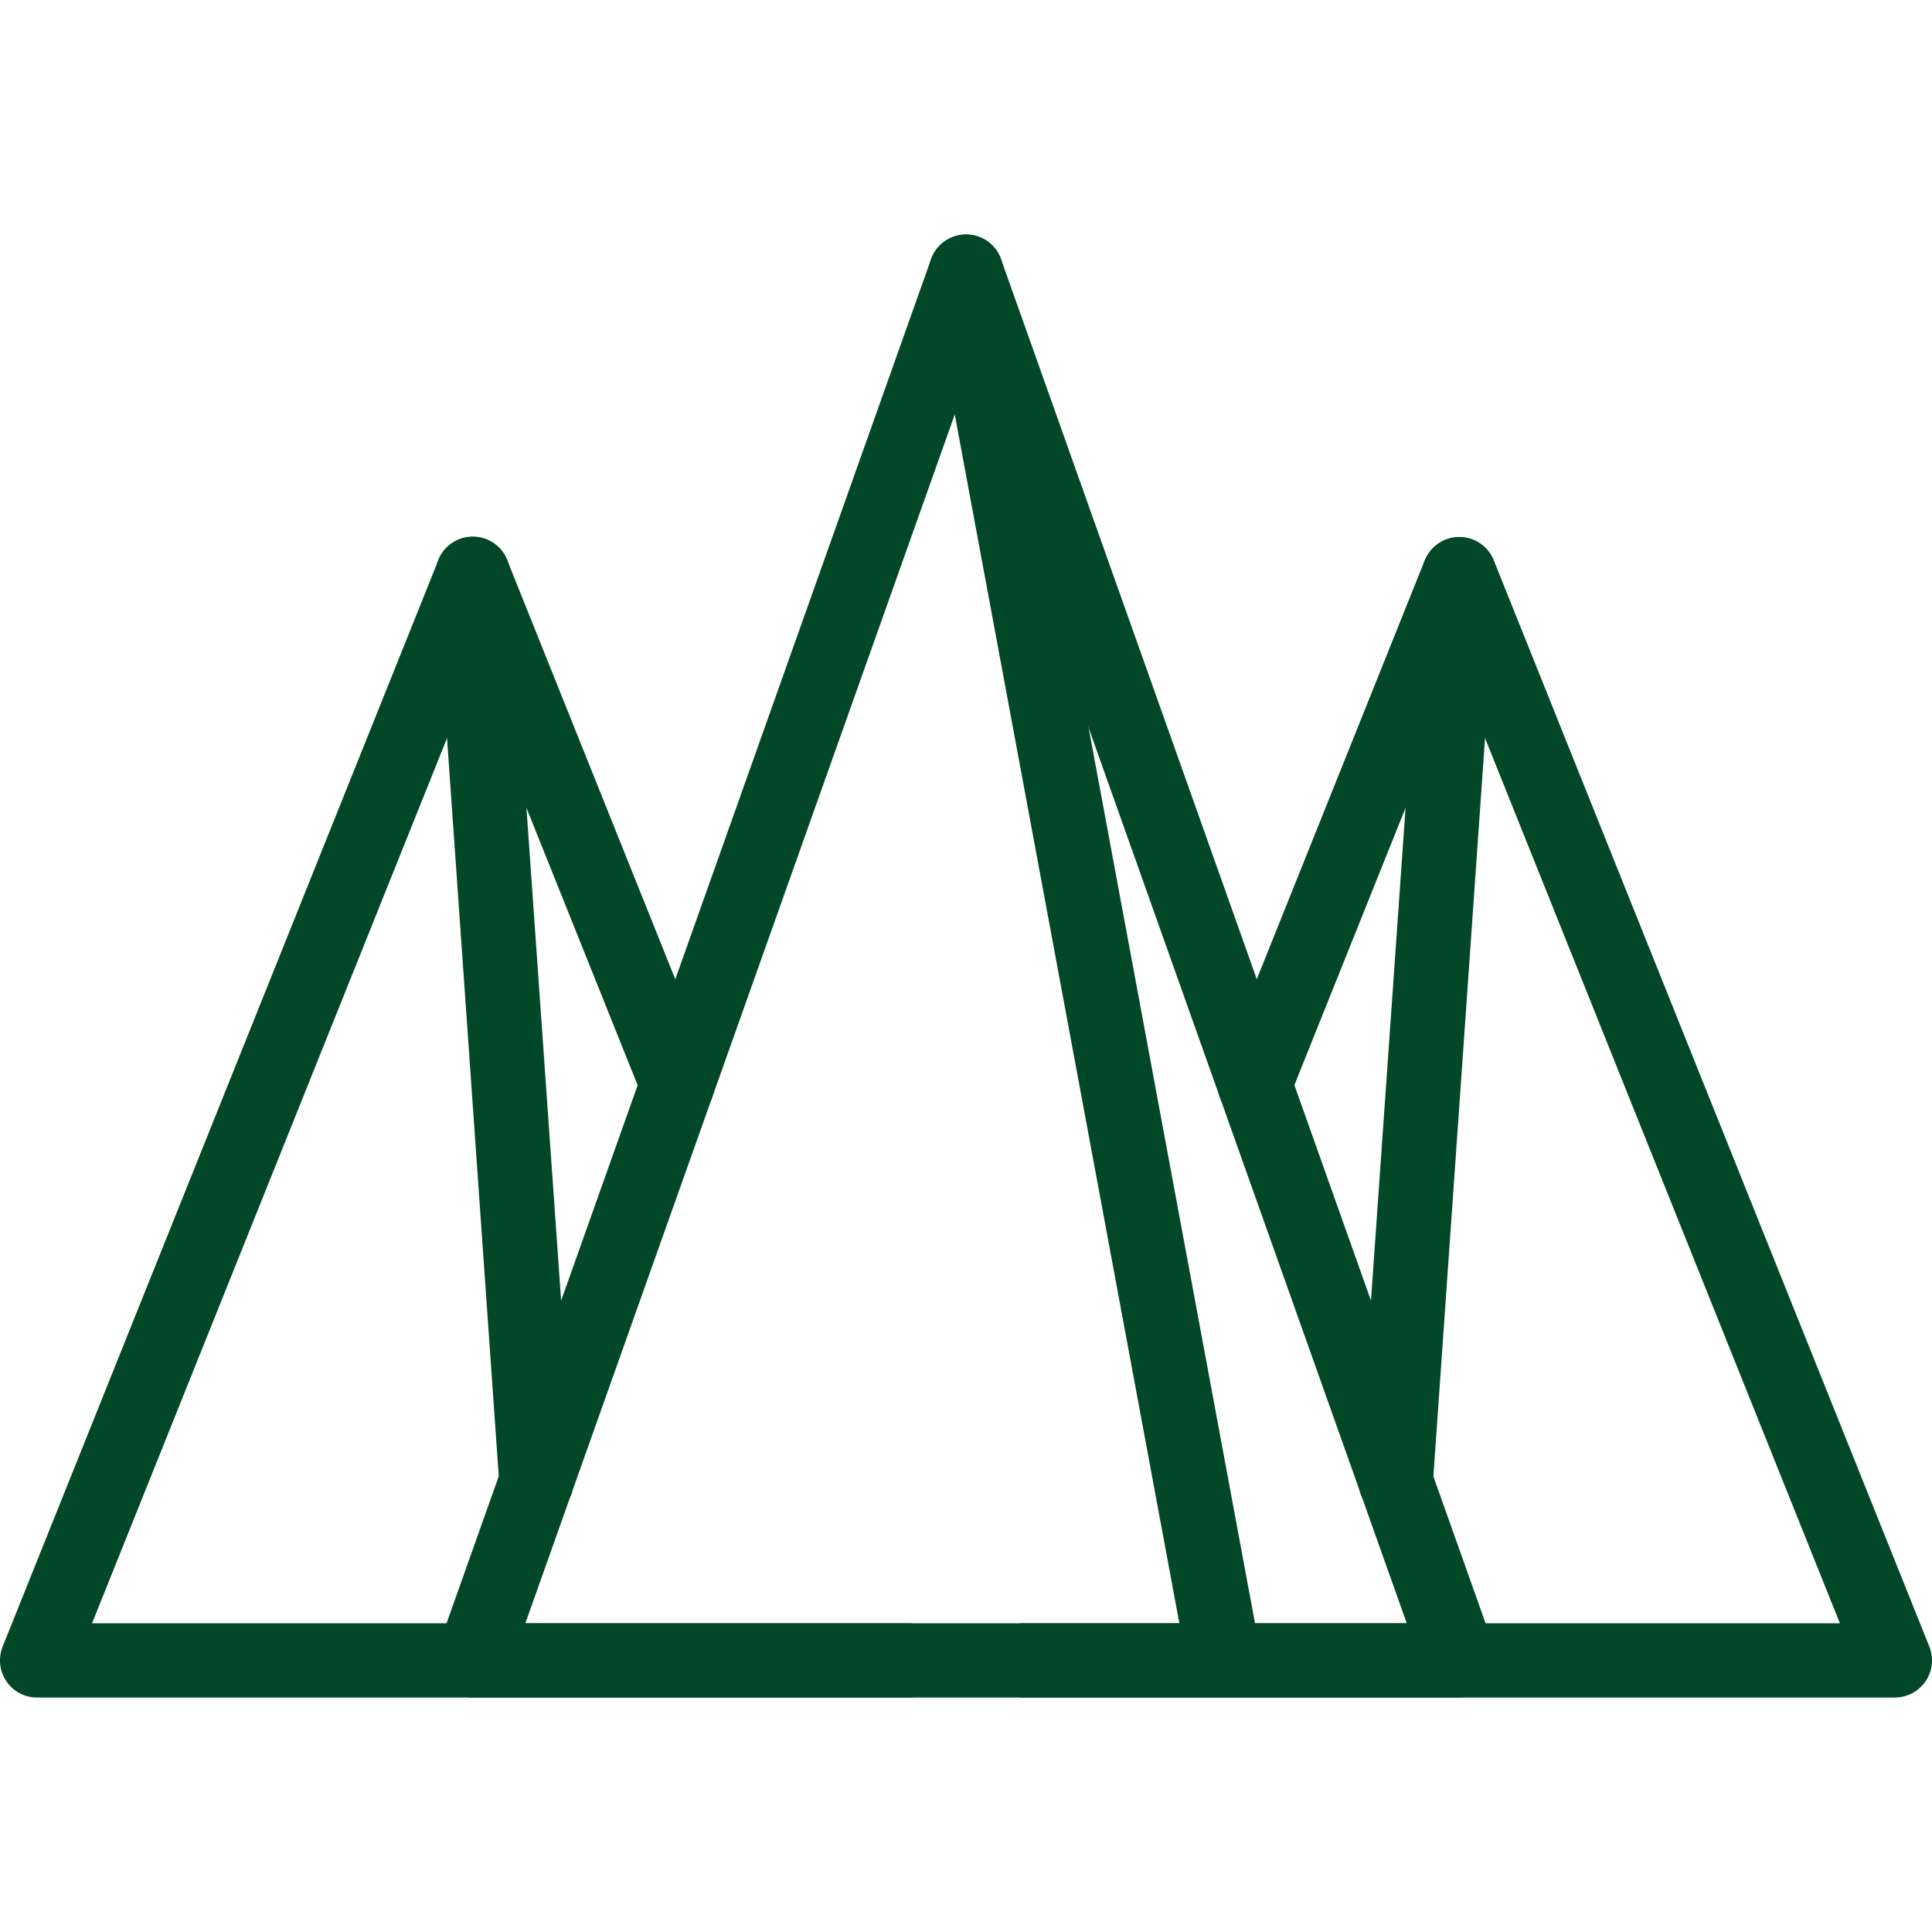
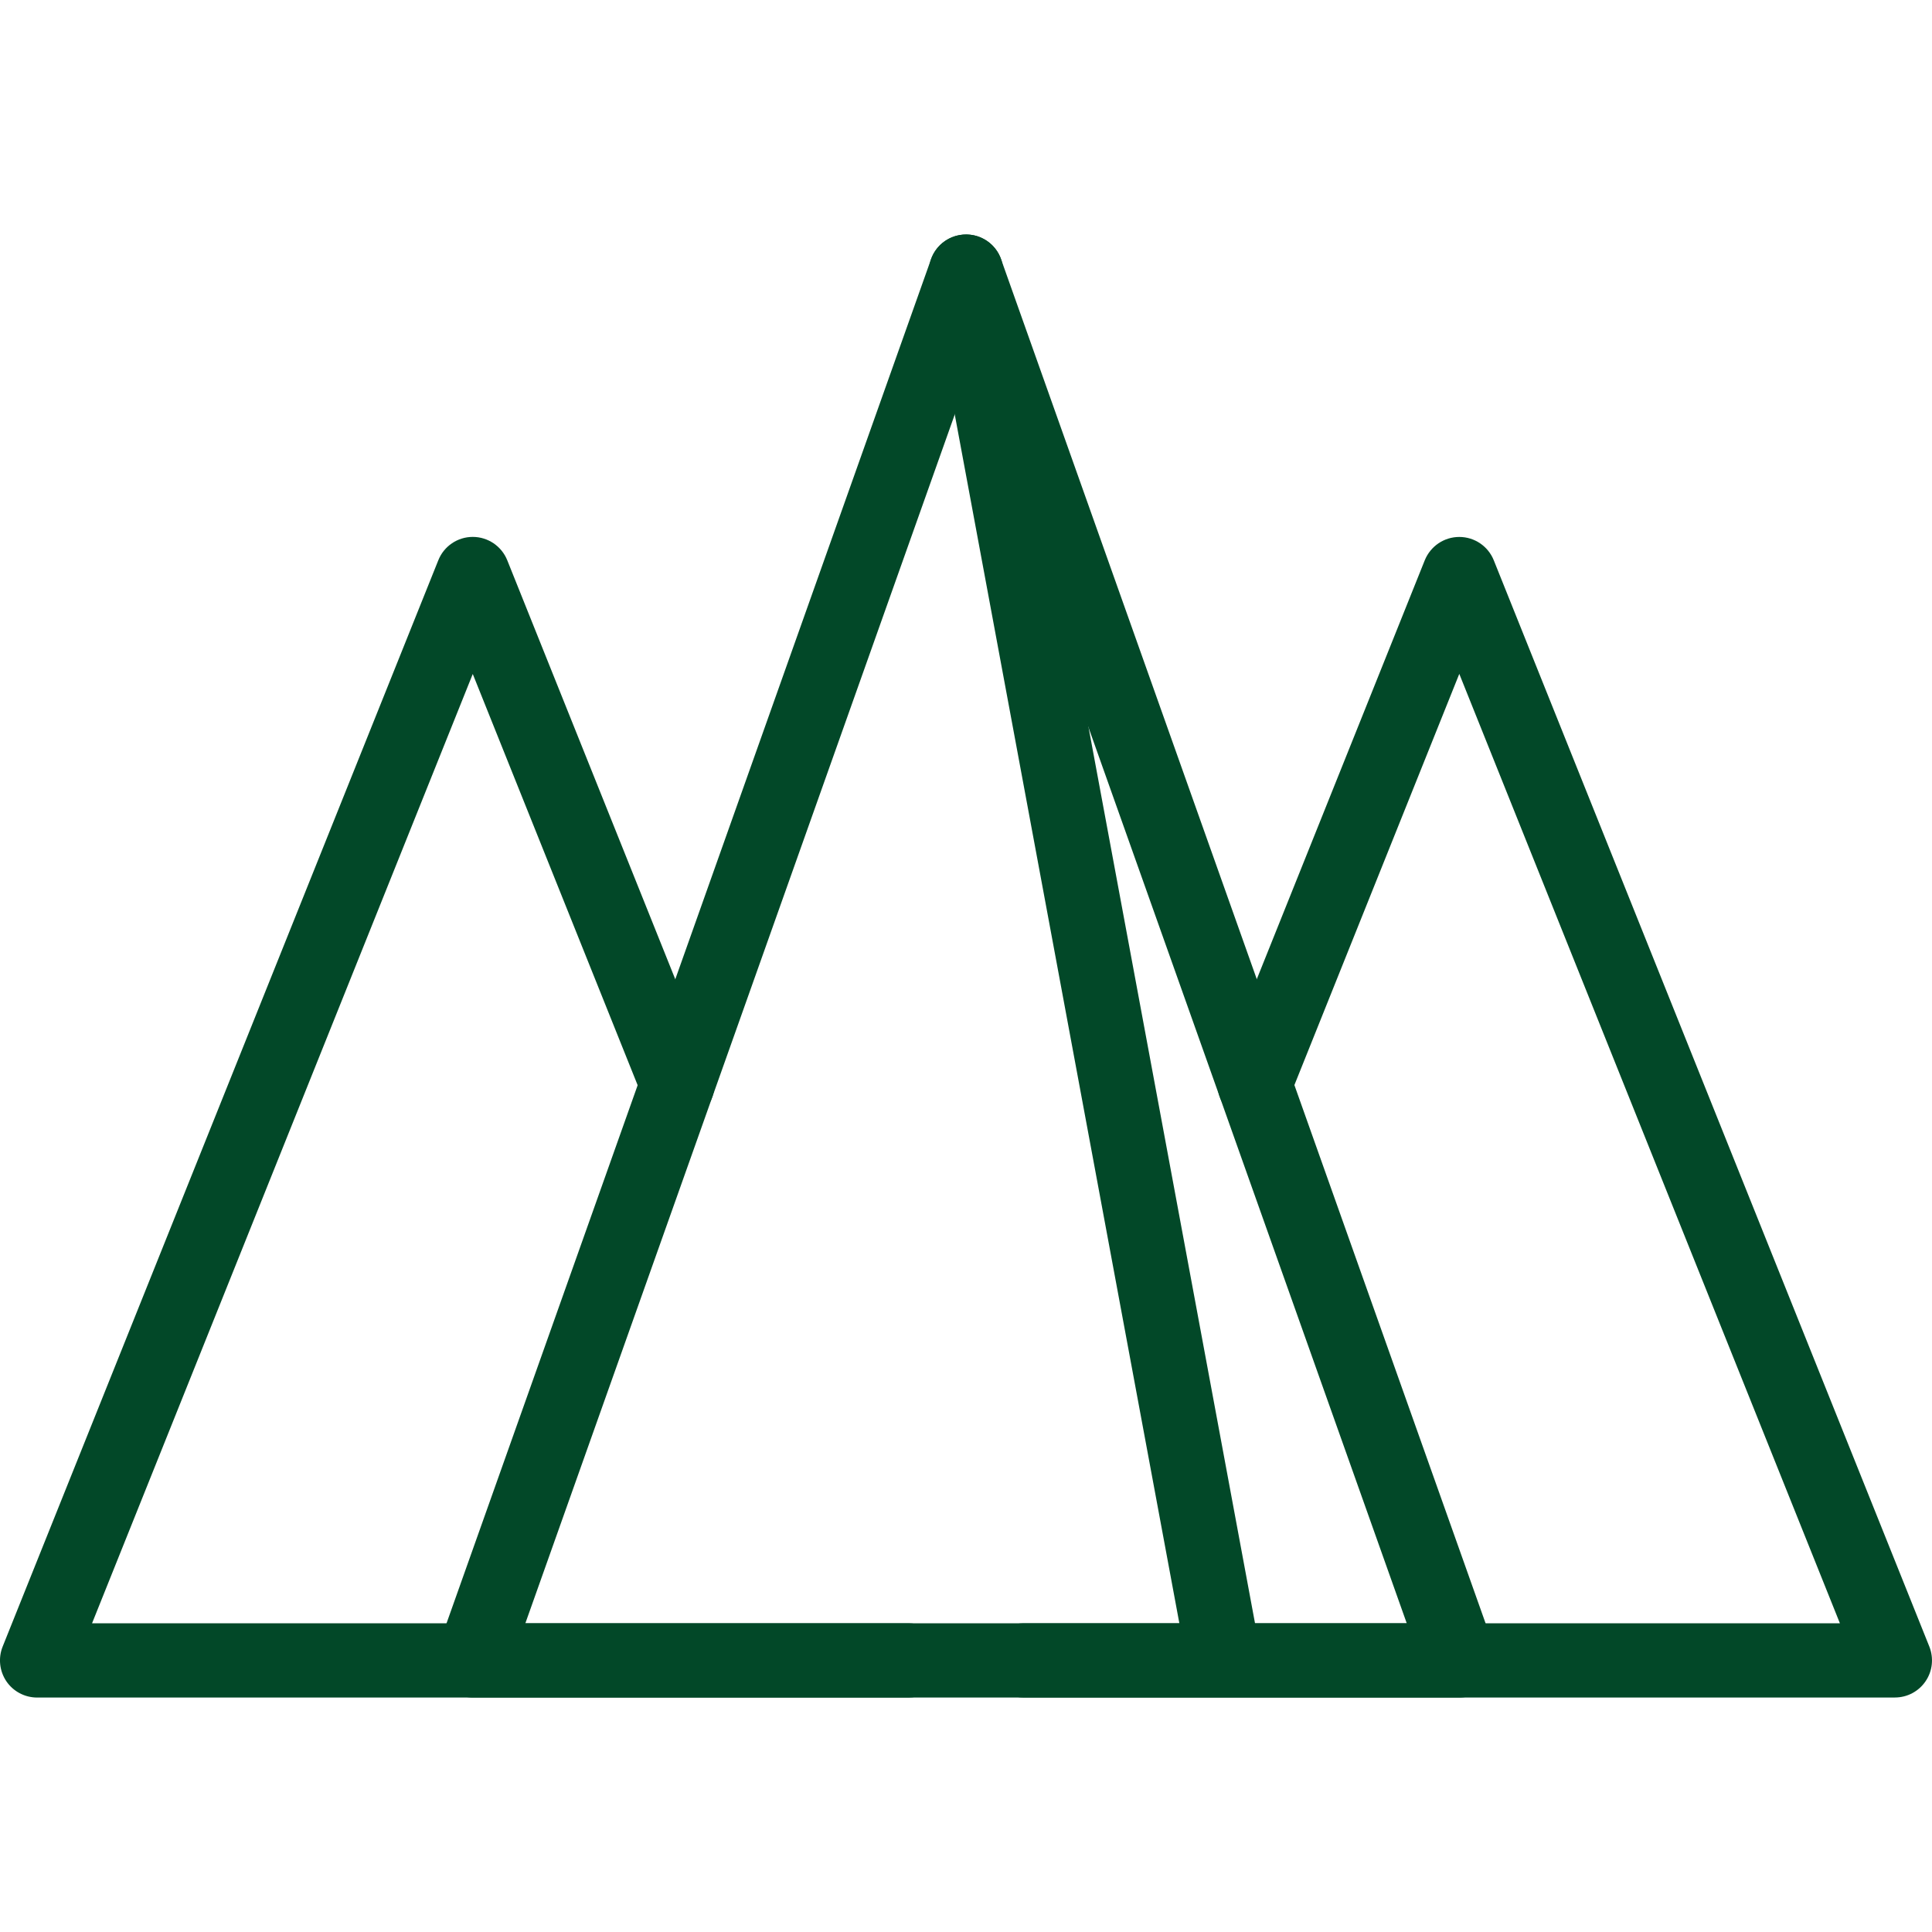
<svg xmlns="http://www.w3.org/2000/svg" width="40" height="40" viewBox="0 0 40 40" fill="none">
  <path d="M39.232 35.146H21.195C20.77 35.146 20.427 34.802 20.427 34.376C20.427 33.951 20.77 33.608 21.195 33.608H38.093L30.213 13.952L26.69 22.737C26.532 23.131 26.085 23.323 25.691 23.165C25.296 23.006 25.105 22.559 25.262 22.164L29.499 11.598C29.618 11.307 29.899 11.117 30.213 11.117C30.529 11.117 30.81 11.309 30.927 11.6L39.945 34.091C40.039 34.328 40.011 34.597 39.868 34.807C39.725 35.019 39.487 35.145 39.231 35.145L39.232 35.146Z" fill="#024828" />
  <path d="M18.807 35.146H0.77C0.514 35.146 0.274 35.02 0.131 34.808C-0.012 34.595 -0.04 34.325 0.056 34.088L9.075 11.599C9.191 11.308 9.473 11.116 9.788 11.116C10.102 11.116 10.385 11.308 10.502 11.599L14.739 22.165C14.896 22.559 14.705 23.008 14.311 23.166C13.916 23.324 13.467 23.132 13.31 22.738L9.788 13.954L1.906 33.608H18.806C19.231 33.608 19.574 33.951 19.574 34.376C19.574 34.802 19.231 35.146 18.807 35.146Z" fill="#024828" />
  <path d="M30.214 35.146H9.789C9.539 35.146 9.304 35.024 9.159 34.821C9.015 34.616 8.979 34.355 9.064 34.118L19.276 5.367C19.385 5.059 19.676 4.855 20.001 4.855C20.326 4.855 20.617 5.059 20.726 5.367L30.939 34.12C31.022 34.355 30.986 34.616 30.841 34.821C30.699 35.024 30.464 35.146 30.214 35.146ZM10.877 33.608H29.125L20.001 7.923L10.877 33.608Z" fill="#024828" />
-   <path d="M28.896 31.435H28.841C28.637 31.421 28.447 31.326 28.314 31.172C28.178 31.018 28.113 30.817 28.126 30.612L29.444 11.832H29.446C29.48 11.411 29.844 11.095 30.267 11.126C30.687 11.156 31.005 11.518 30.98 11.939L29.666 30.719C29.637 31.123 29.299 31.436 28.896 31.435Z" fill="#024828" />
  <path d="M25.335 35.1C24.963 35.1 24.646 34.836 24.578 34.473L19.244 5.765C19.167 5.346 19.442 4.945 19.86 4.868C20.277 4.789 20.679 5.063 20.758 5.482L26.092 34.191C26.129 34.392 26.084 34.599 25.97 34.768C25.853 34.935 25.677 35.052 25.476 35.089C25.429 35.097 25.382 35.1 25.335 35.1Z" fill="#024828" />
-   <path d="M11.107 31.435C10.703 31.436 10.365 31.123 10.337 30.719L9.021 11.939C9.006 11.734 9.071 11.531 9.205 11.377C9.338 11.221 9.53 11.126 9.734 11.111C9.939 11.097 10.14 11.165 10.296 11.3C10.45 11.435 10.544 11.627 10.555 11.832L11.877 30.612C11.905 31.036 11.586 31.403 11.164 31.433C11.143 31.435 11.124 31.435 11.107 31.435Z" fill="#024828" />
</svg>